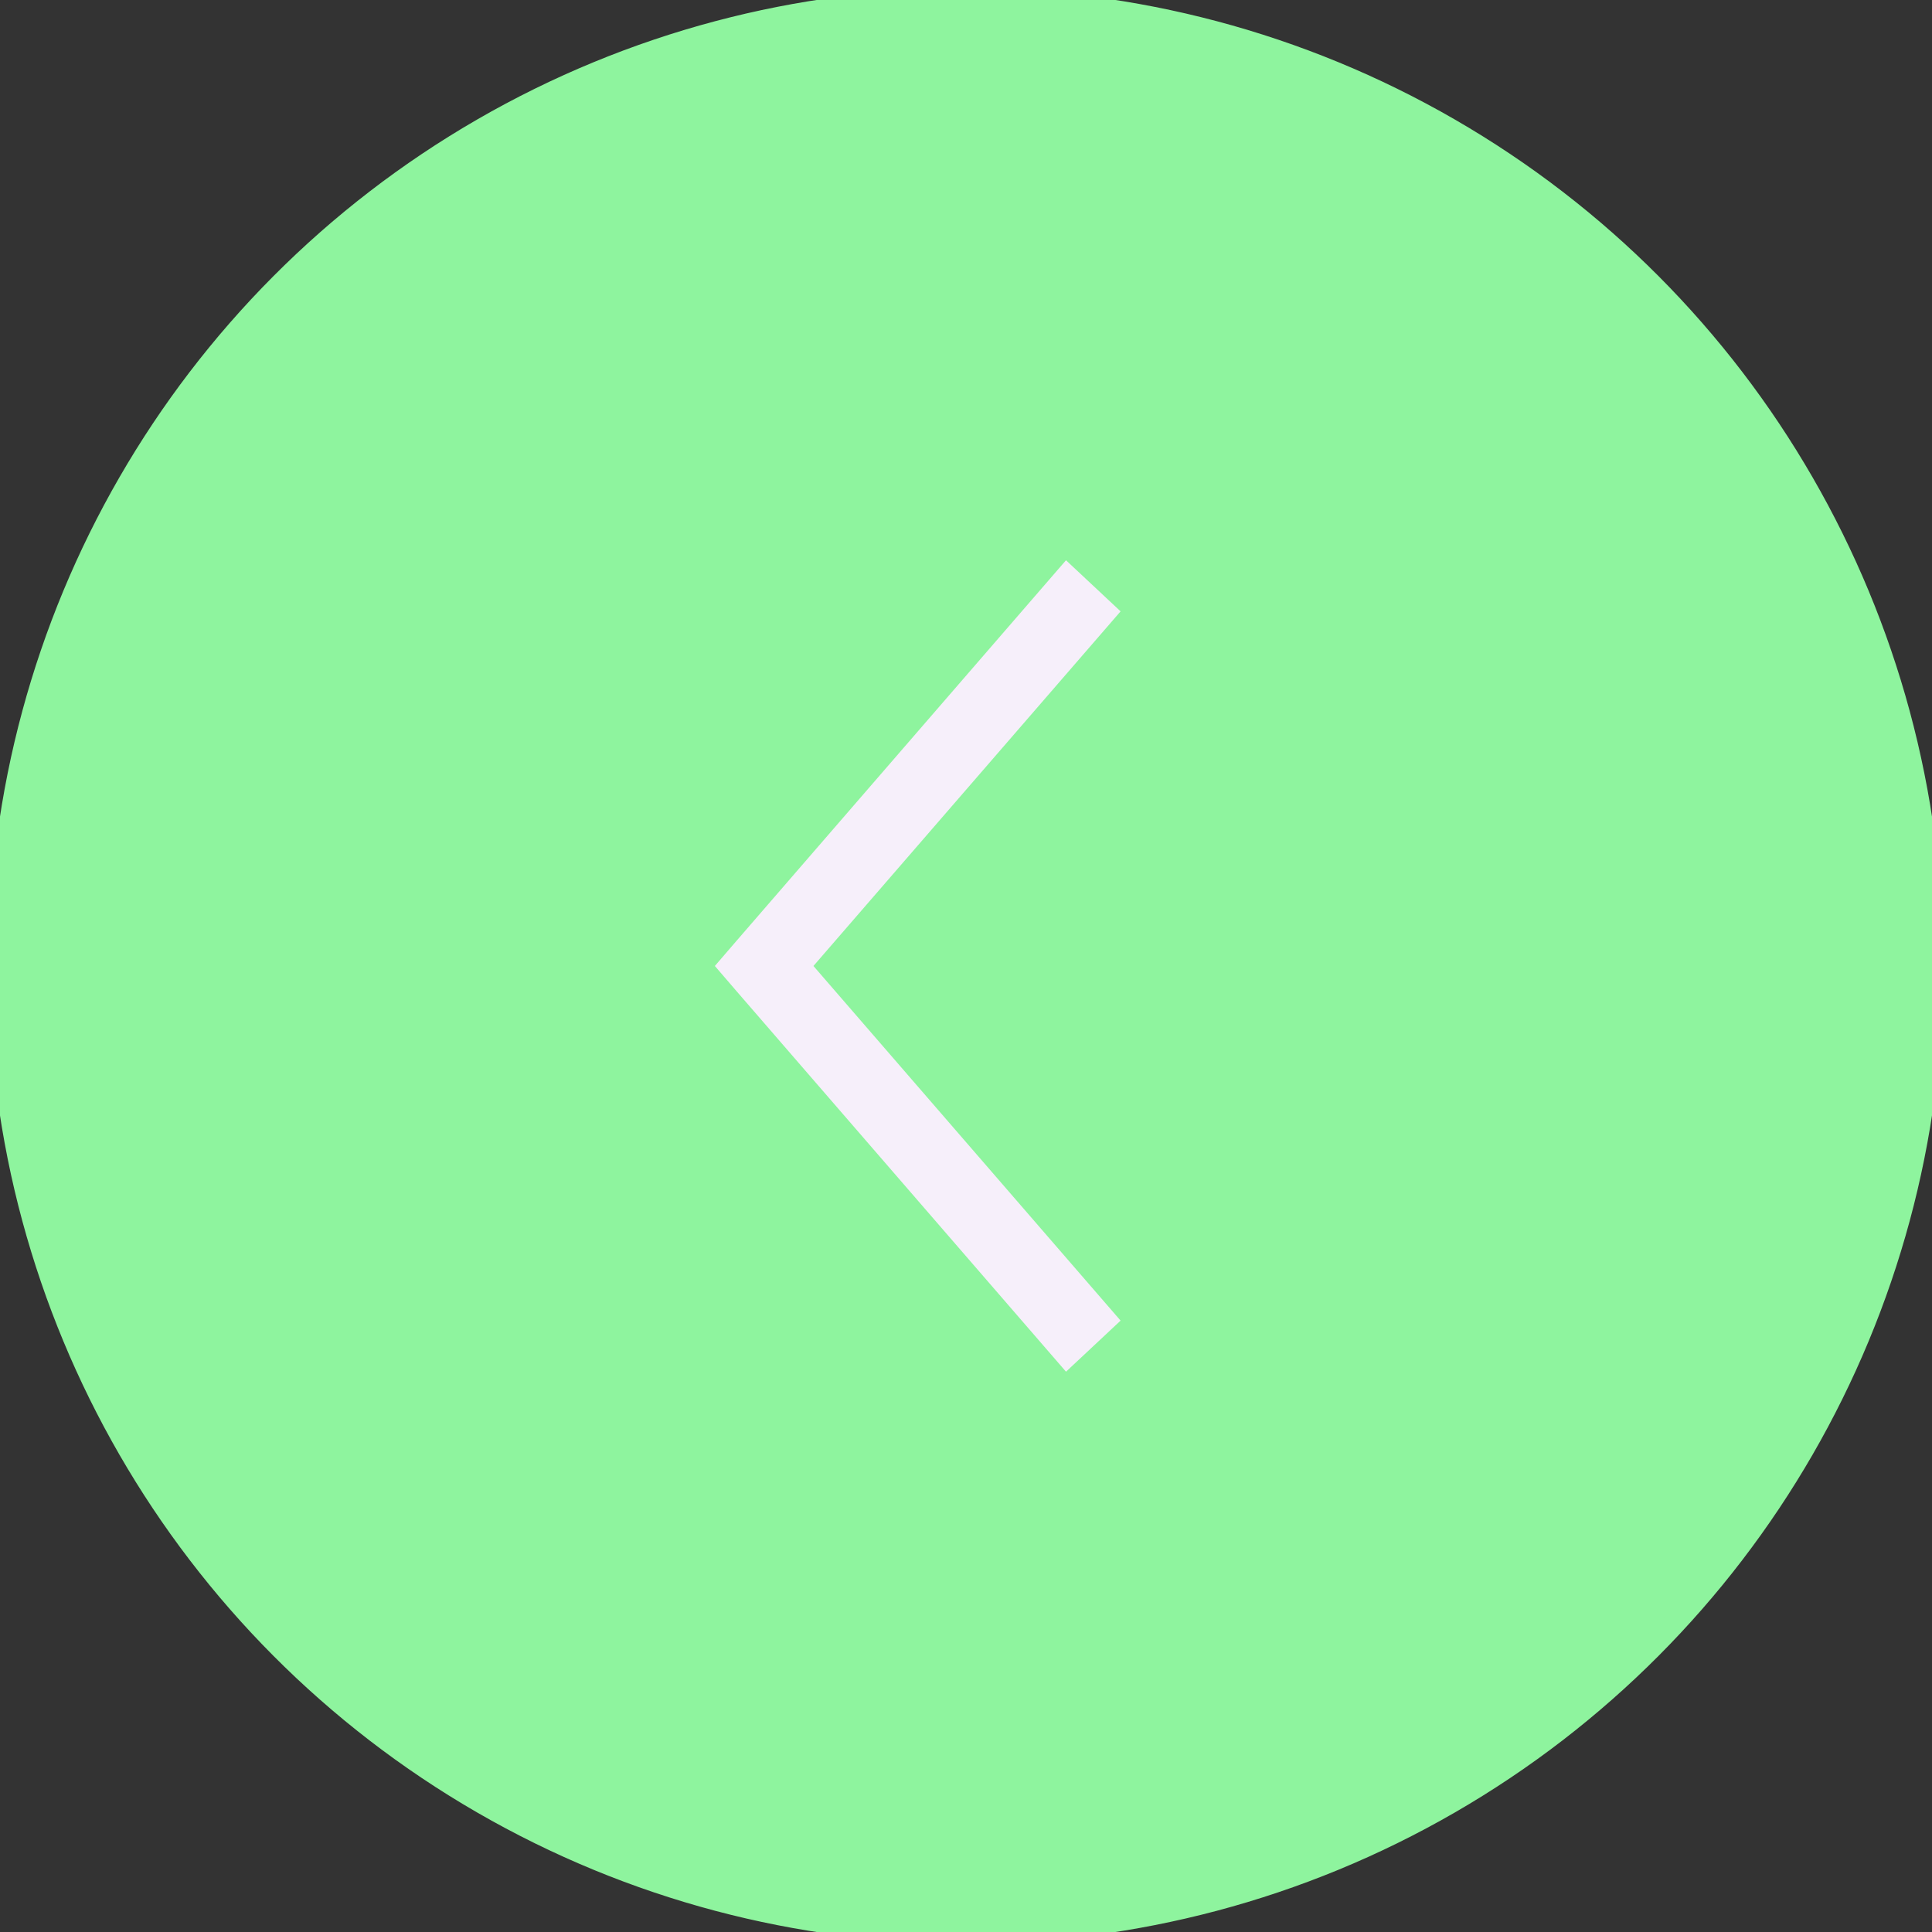
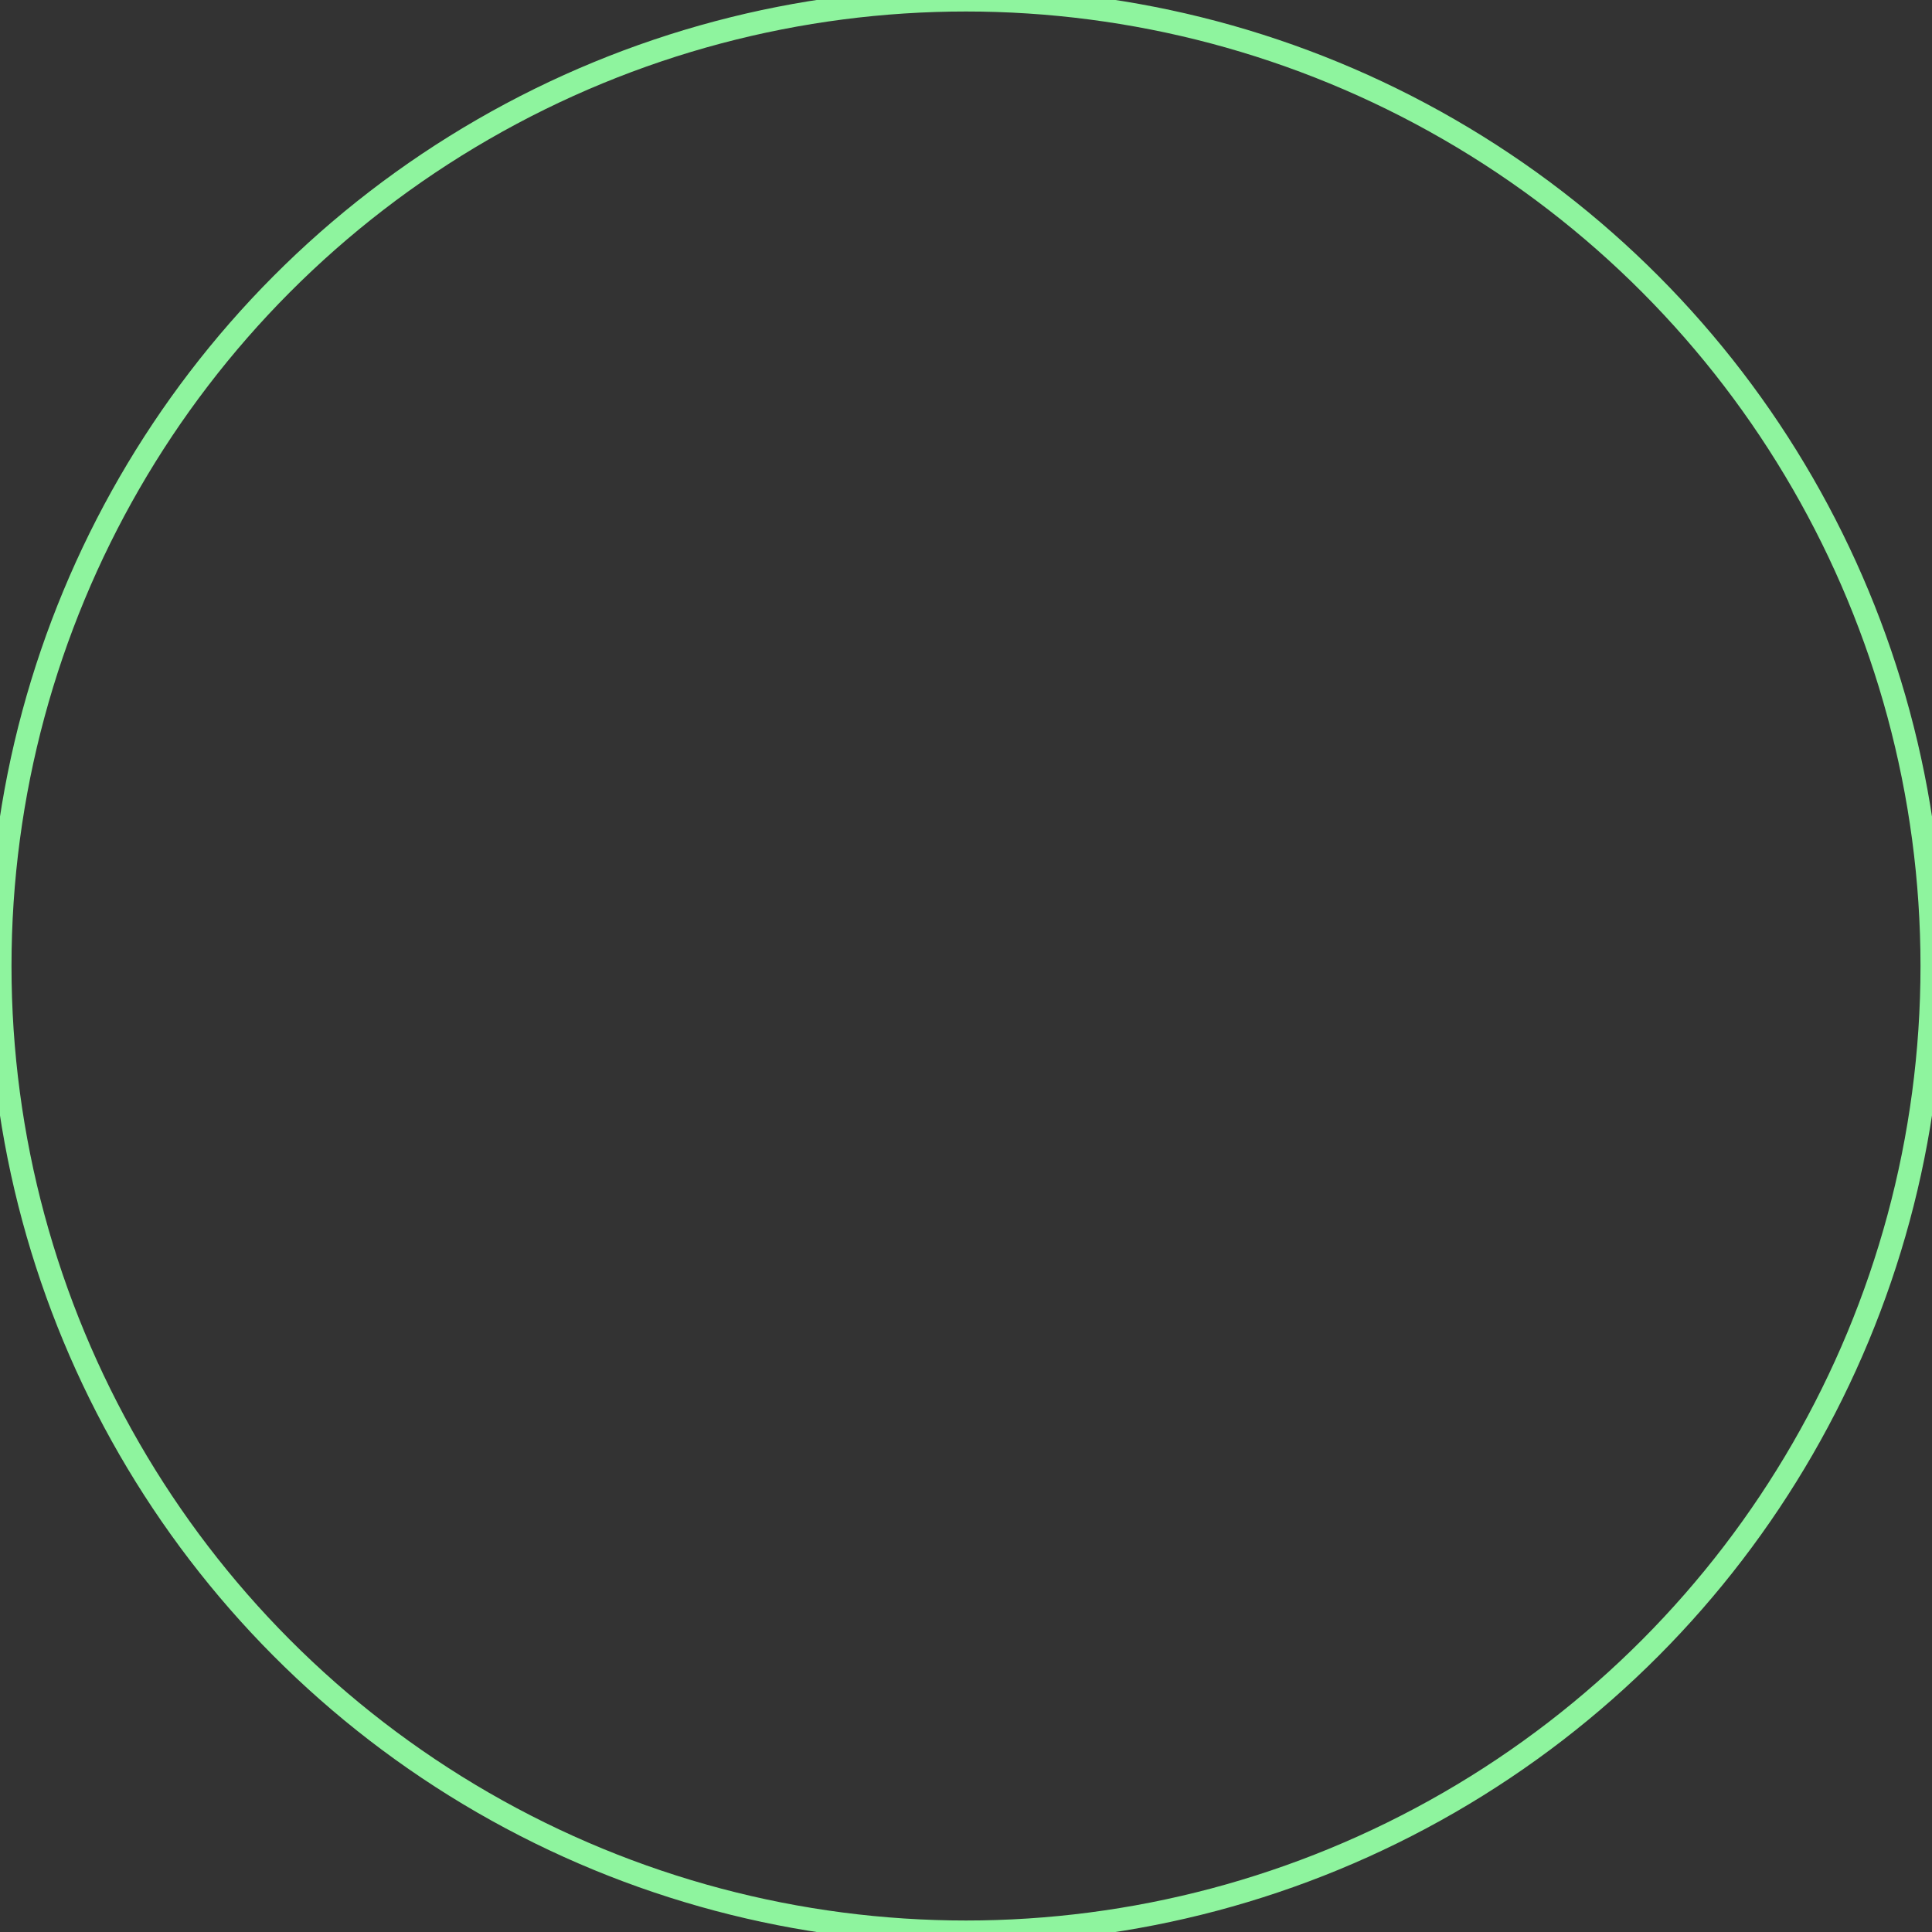
<svg xmlns="http://www.w3.org/2000/svg" width="84" height="84" viewBox="0 0 84 84" fill="none">
  <rect x="0" y="0" width="84" height="84" fill="#333333" stroke="none" />
-   <circle cx="42" cy="42" r="42" fill="#8EF49E" />
  <circle cx="42" cy="42" r="42" stroke="#8EF49E" />
-   <path d="M31.081 41.999L32.037 43.11L46.348 59.639L48.721 57.418L35.367 41.999L48.721 26.581L46.348 24.359L32.037 40.889L31.081 41.999Z" fill="#F6EFFA" />
</svg>